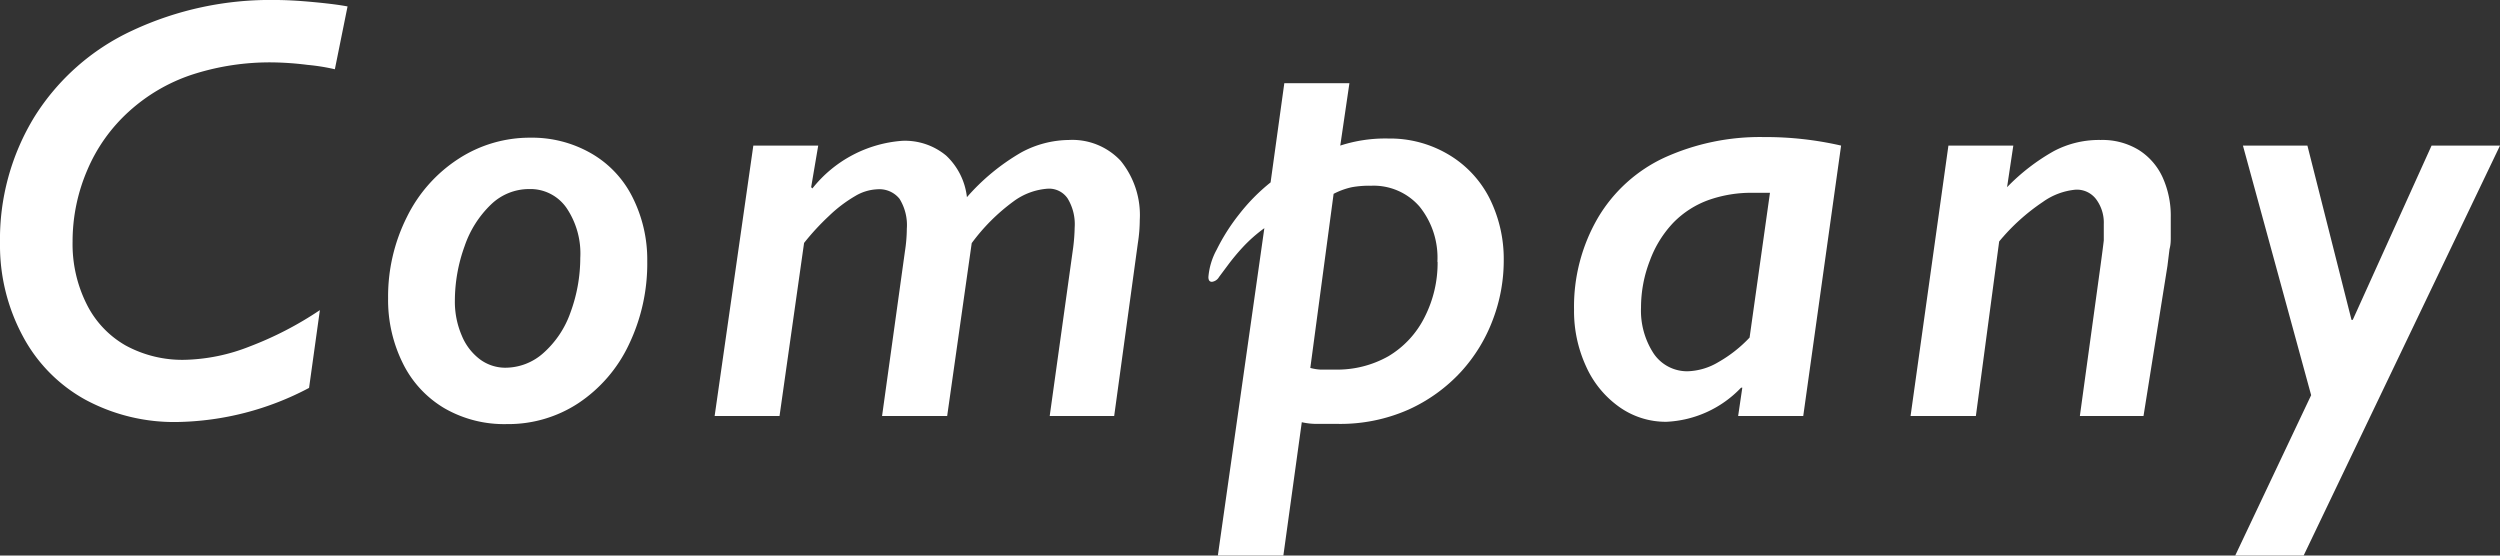
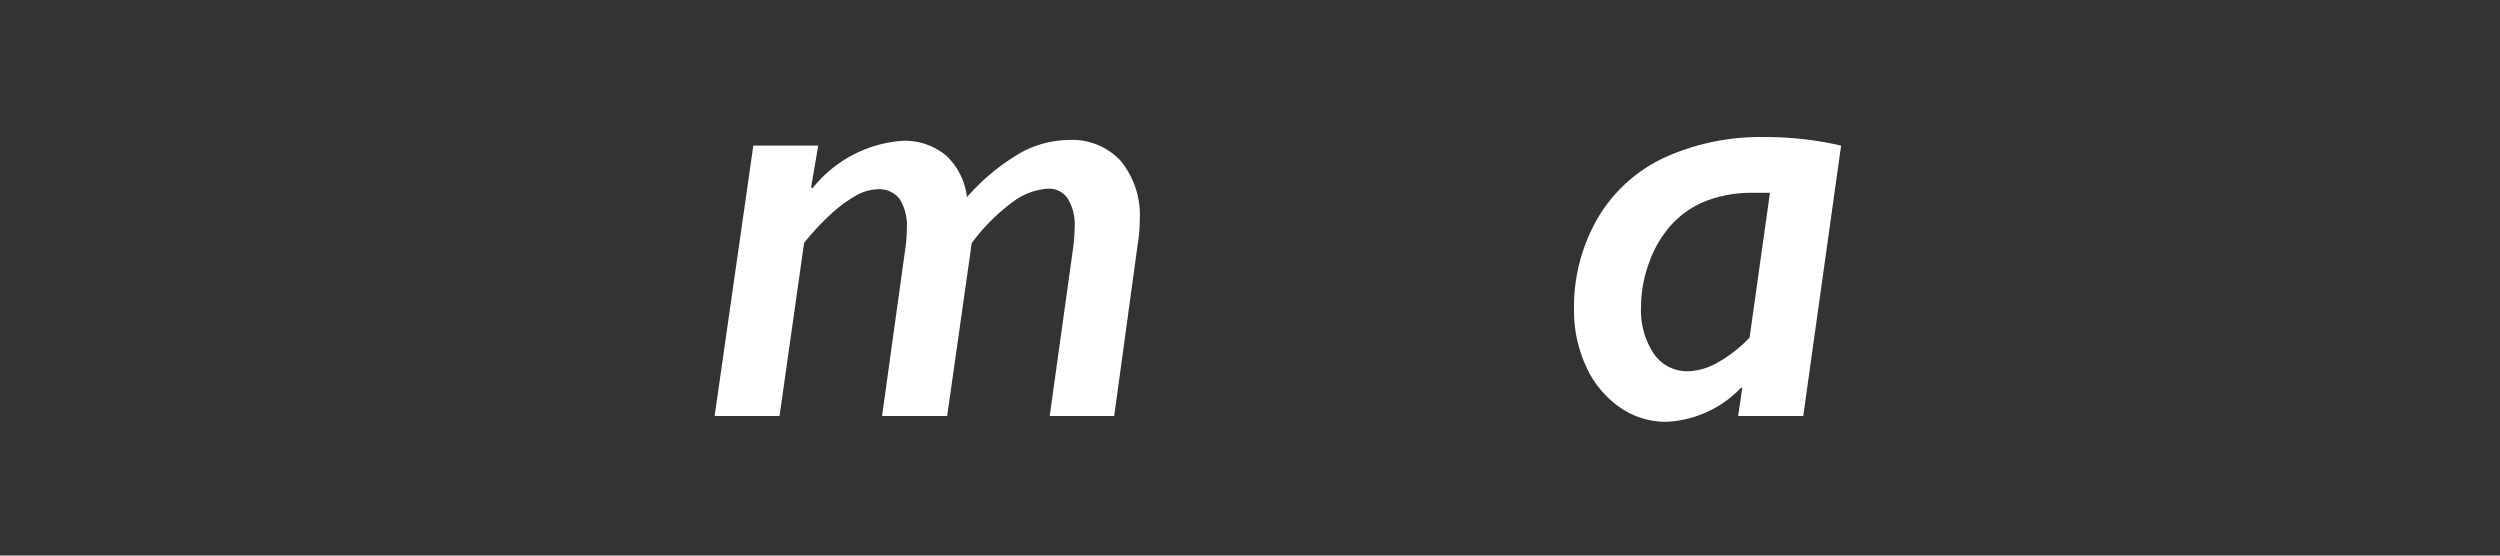
<svg xmlns="http://www.w3.org/2000/svg" viewBox="0 0 120.2 26.71">
  <rect x="0" y="0" width="120.2" height="26.71" fill="#333333" stroke="none" />
  <defs>
    <style>.cls-1{fill:#fff;}</style>
  </defs>
  <g>
    <g>
-       <path class="cls-1" d="M16.1,3.33a9.73,9.73,0,0,0-1.31-.21A14.91,14.91,0,0,0,13.14,3a12.09,12.09,0,0,0-3.94.6,8.48,8.48,0,0,0-3,1.76,8,8,0,0,0-2,2.81,8.68,8.68,0,0,0-.71,3.44,6.43,6.43,0,0,0,.67,3,4.68,4.68,0,0,0,1.88,2,5.7,5.7,0,0,0,2.85.69A9,9,0,0,0,12,16.66a16.63,16.63,0,0,0,3.38-1.75l-.52,3.74a14,14,0,0,1-6.34,1.64,9,9,0,0,1-4.43-1.08,7.51,7.51,0,0,1-3-3.06A9.22,9.22,0,0,1,0,11.68,11.27,11.27,0,0,1,1.66,5.61a11,11,0,0,1,4.7-4.14A15.66,15.66,0,0,1,13.25,0Q14,0,15.07.1t1.64.21Z" />
-       <path class="cls-1" d="M31.12,12.56a9,9,0,0,1-.88,4,6.92,6.92,0,0,1-2.44,2.83,6.13,6.13,0,0,1-3.43,1,5.74,5.74,0,0,1-3-.76,5.14,5.14,0,0,1-2-2.16,6.83,6.83,0,0,1-.71-3.14,8.51,8.51,0,0,1,.91-3.91,7,7,0,0,1,2.5-2.8,6.28,6.28,0,0,1,3.43-1,5.7,5.7,0,0,1,2.9.74,5,5,0,0,1,2,2.1A6.66,6.66,0,0,1,31.12,12.56ZM27.9,12.4A3.91,3.91,0,0,0,27.24,10a2.11,2.11,0,0,0-1.8-.91,2.63,2.63,0,0,0-1.83.74,5,5,0,0,0-1.27,2,7.73,7.73,0,0,0-.47,2.64,4.11,4.11,0,0,0,.33,1.66,2.71,2.71,0,0,0,.88,1.15,2.05,2.05,0,0,0,1.22.4,2.75,2.75,0,0,0,1.83-.71,4.66,4.66,0,0,0,1.3-1.95A7.62,7.62,0,0,0,27.9,12.4Z" />
      <path class="cls-1" d="M53.57,20h-3.1l1.13-8.11a8.83,8.83,0,0,0,.07-.95,2.38,2.38,0,0,0-.34-1.4,1.08,1.08,0,0,0-.92-.47,3.13,3.13,0,0,0-1.69.62,9.32,9.32,0,0,0-2,2L45.54,20H42.41l1.1-7.92A7.35,7.35,0,0,0,43.6,11a2.4,2.4,0,0,0-.35-1.44,1.24,1.24,0,0,0-1.05-.46,2.26,2.26,0,0,0-1.09.33,6.61,6.61,0,0,0-1.25.95,11.89,11.89,0,0,0-1.2,1.3L37.48,20H34.36L36.22,7h3.12L39,9l.06.06a6.08,6.08,0,0,1,4.32-2.29,3.1,3.1,0,0,1,2.11.71,3.23,3.23,0,0,1,1,2A10.32,10.32,0,0,1,49.1,7.33a4.9,4.9,0,0,1,2.29-.6,3.18,3.18,0,0,1,2.49,1,4.13,4.13,0,0,1,.92,2.85,7.26,7.26,0,0,1-.09,1.1Z" />
-       <path class="cls-1" d="M72.3,12.53a8,8,0,0,1-.52,2.83,7.71,7.71,0,0,1-1.54,2.52,7.79,7.79,0,0,1-2.51,1.81,8.1,8.1,0,0,1-3.45.69l-.89,0a3.26,3.26,0,0,1-.8-.08l-.89,6.44H58.55l2.24-15.77a7.11,7.11,0,0,0-1.05.93,10.46,10.46,0,0,0-.69.83l-.44.59a.46.46,0,0,1-.34.23q-.17,0-.17-.23A3.28,3.28,0,0,1,58.5,12a9.51,9.51,0,0,1,1.08-1.7,9.09,9.09,0,0,1,1.51-1.53L61.75,4h3.13l-.44,3a7,7,0,0,1,2.32-.34,5.5,5.5,0,0,1,2.85.75,5.15,5.15,0,0,1,2,2.11A6.53,6.53,0,0,1,72.3,12.53Zm-3.19.06a3.91,3.91,0,0,0-.86-2.66,2.92,2.92,0,0,0-2.32-1A4.78,4.78,0,0,0,65,9a3.5,3.5,0,0,0-.88.32L63,17.69a2.34,2.34,0,0,0,.48.08q.37,0,.71,0a5,5,0,0,0,2.56-.64,4.54,4.54,0,0,0,1.75-1.89A5.74,5.74,0,0,0,69.12,12.59Z" />
      <path class="cls-1" d="M86.7,20H83.57l.2-1.36h-.06a5.28,5.28,0,0,1-3.6,1.64,3.86,3.86,0,0,1-2.25-.71,4.78,4.78,0,0,1-1.6-1.95,6.35,6.35,0,0,1-.58-2.73,8.48,8.48,0,0,1,1.15-4.42A7.27,7.27,0,0,1,80,7.59a11.12,11.12,0,0,1,4.8-1A16.21,16.21,0,0,1,88.52,7ZM85.1,9.27q-.42,0-.82,0a6.16,6.16,0,0,0-2.14.35,4.51,4.51,0,0,0-1.67,1.07,5.27,5.27,0,0,0-1.14,1.83,6.22,6.22,0,0,0-.43,2.27A3.76,3.76,0,0,0,79.51,17a1.94,1.94,0,0,0,1.65.85,3.05,3.05,0,0,0,1.46-.44,6.37,6.37,0,0,0,1.5-1.18Z" />
-       <path class="cls-1" d="M103.06,20H100l1-7.28q.11-.81.15-1.16c0-.24,0-.5,0-.78a1.89,1.89,0,0,0-.36-1.19,1.16,1.16,0,0,0-1-.47,3.21,3.21,0,0,0-1.57.59,9.78,9.78,0,0,0-2.1,1.9L95,20H91.86L93.68,7H96.8L96.5,9a9.82,9.82,0,0,1,2.24-1.73A4.64,4.64,0,0,1,101,6.73a3.35,3.35,0,0,1,1.83.48,3.05,3.05,0,0,1,1.15,1.32,4.47,4.47,0,0,1,.39,1.91c0,.17,0,.33,0,.48s0,.31,0,.48,0,.36-.06.58l-.1.81Z" />
-       <path class="cls-1" d="M120.2,7l-9.46,19.75h-3.29L111.12,19,107.84,7h3.1l2.12,8.38h.06L116.91,7Z" />
    </g>
  </g>
</svg>